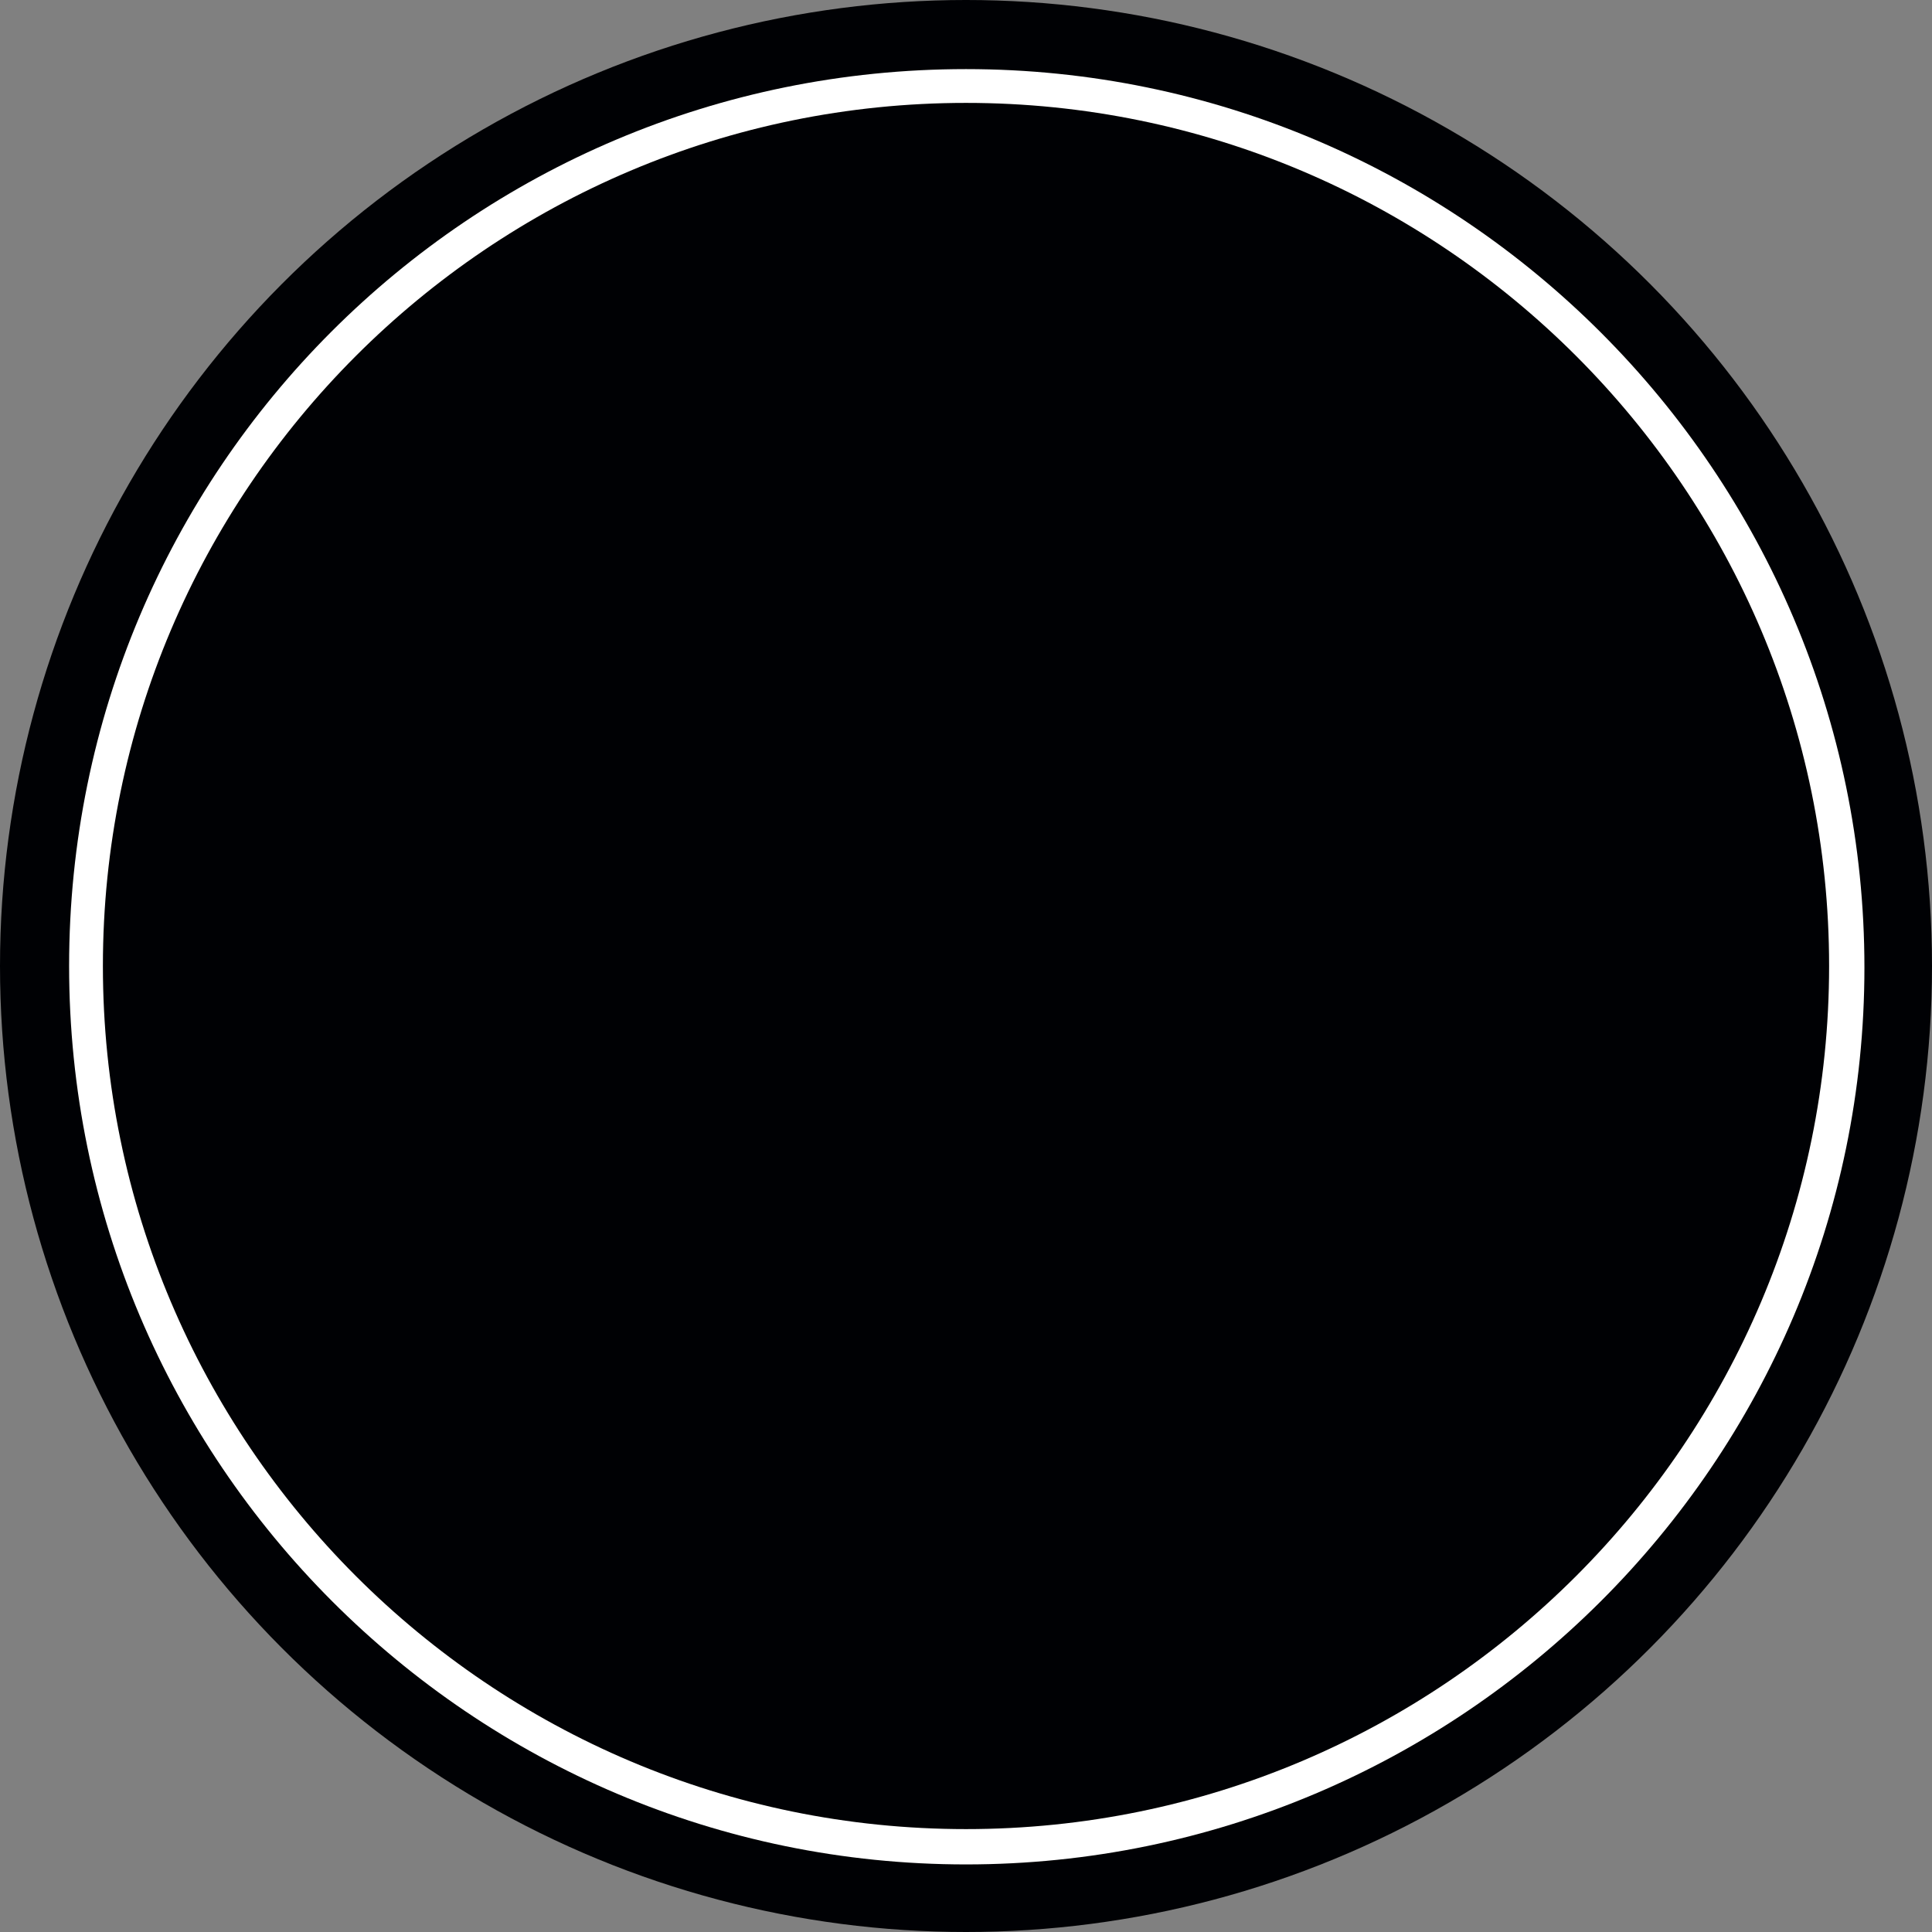
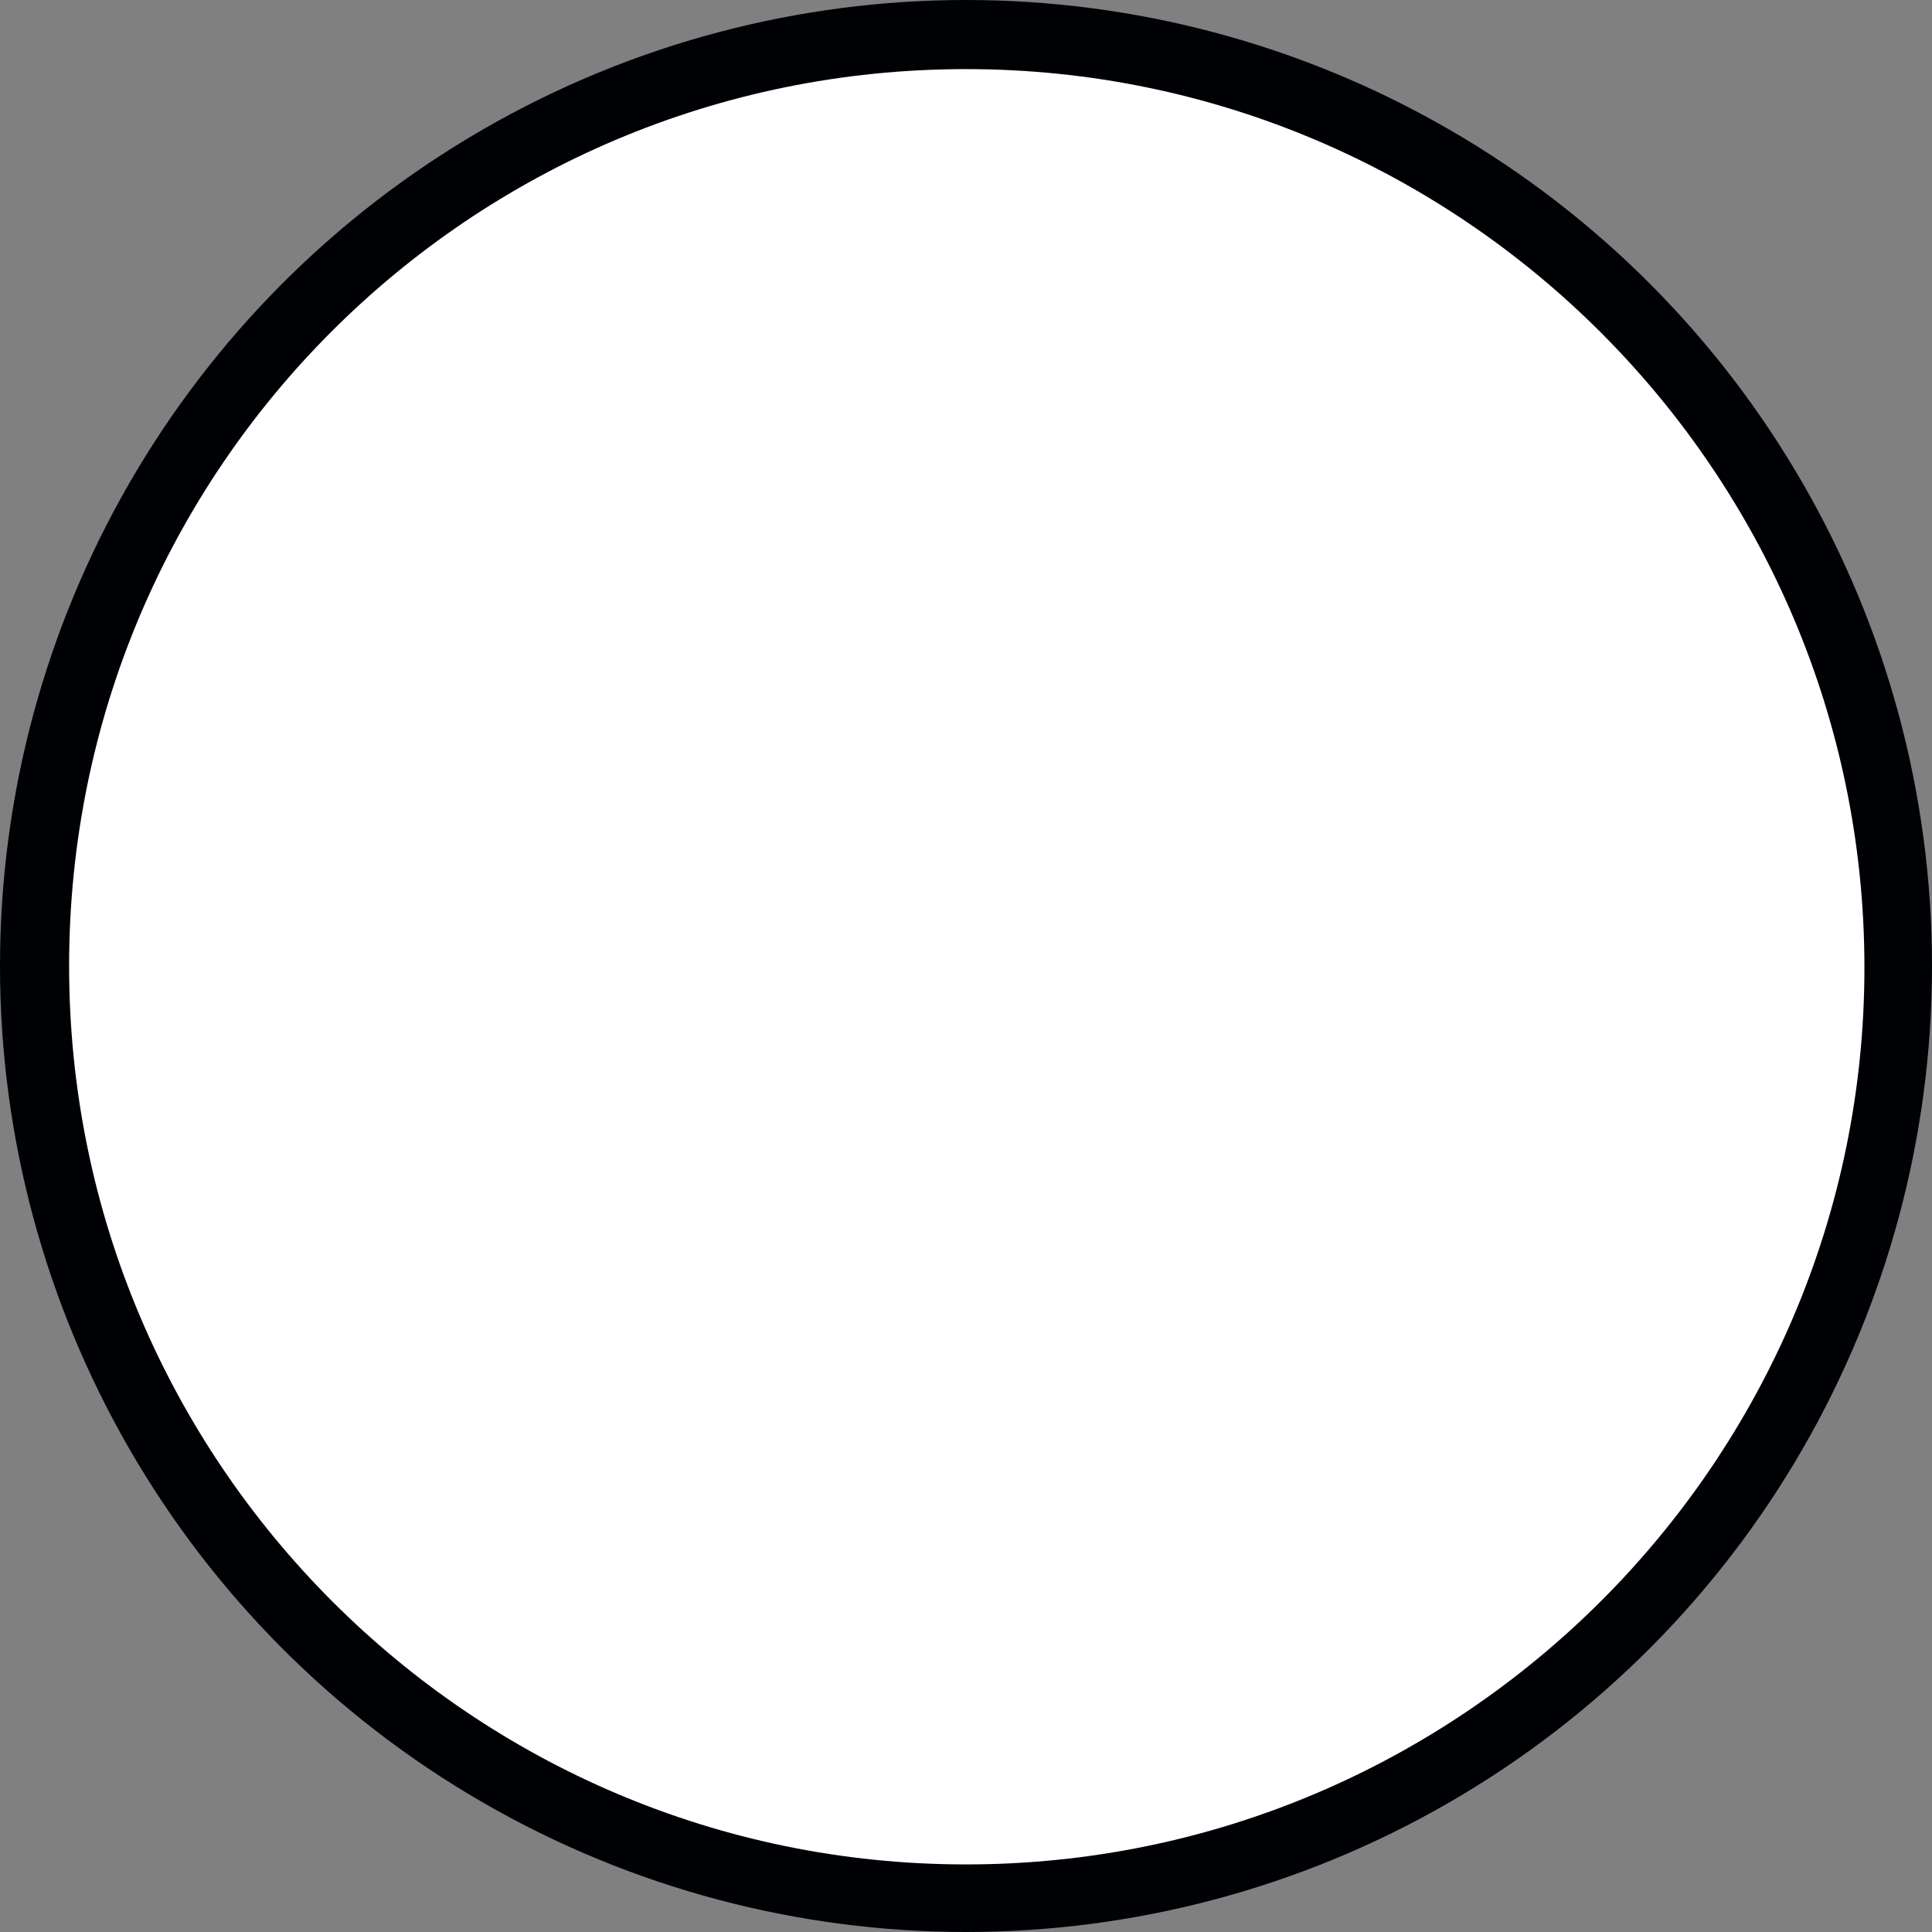
<svg xmlns="http://www.w3.org/2000/svg" version="1.1" id="Calque_1" x="0px" y="0px" viewBox="0 -5.7 125.8 125.8" style="enable-background:new 0 -5.7 125.8 125.8;" xml:space="preserve">
  <rect x="0" y="-5.7" width="125.8" height="125.8" fill="#808080" stroke="none" />
  <style type="text/css">
	.st0{fill:#000104;}
	.st1{fill:#FFFFFF;}
</style>
  <title>logo-canards-lac-brome</title>
  <g id="Layer_2">
    <g id="Isolation_Mode">
      <circle class="st0" cx="62.9" cy="57.2" r="62.9" />
      <path class="st1" d="M4.5,57.2c0,32.3,26.2,58.5,58.4,58.5s58.5-26.2,58.5-58.4S95.2-1.2,62.9-1.2c0,0,0,0,0,0    C30.6-1.2,4.5,24.9,4.5,57.2z" />
-       <path class="st0" d="M6.7,57.2C6.7,26.2,31.9,1,62.9,1s56.2,25.2,56.2,56.2s-25.2,56.2-56.2,56.2C31.9,113.4,6.7,88.2,6.7,57.2z" />
    </g>
  </g>
</svg>